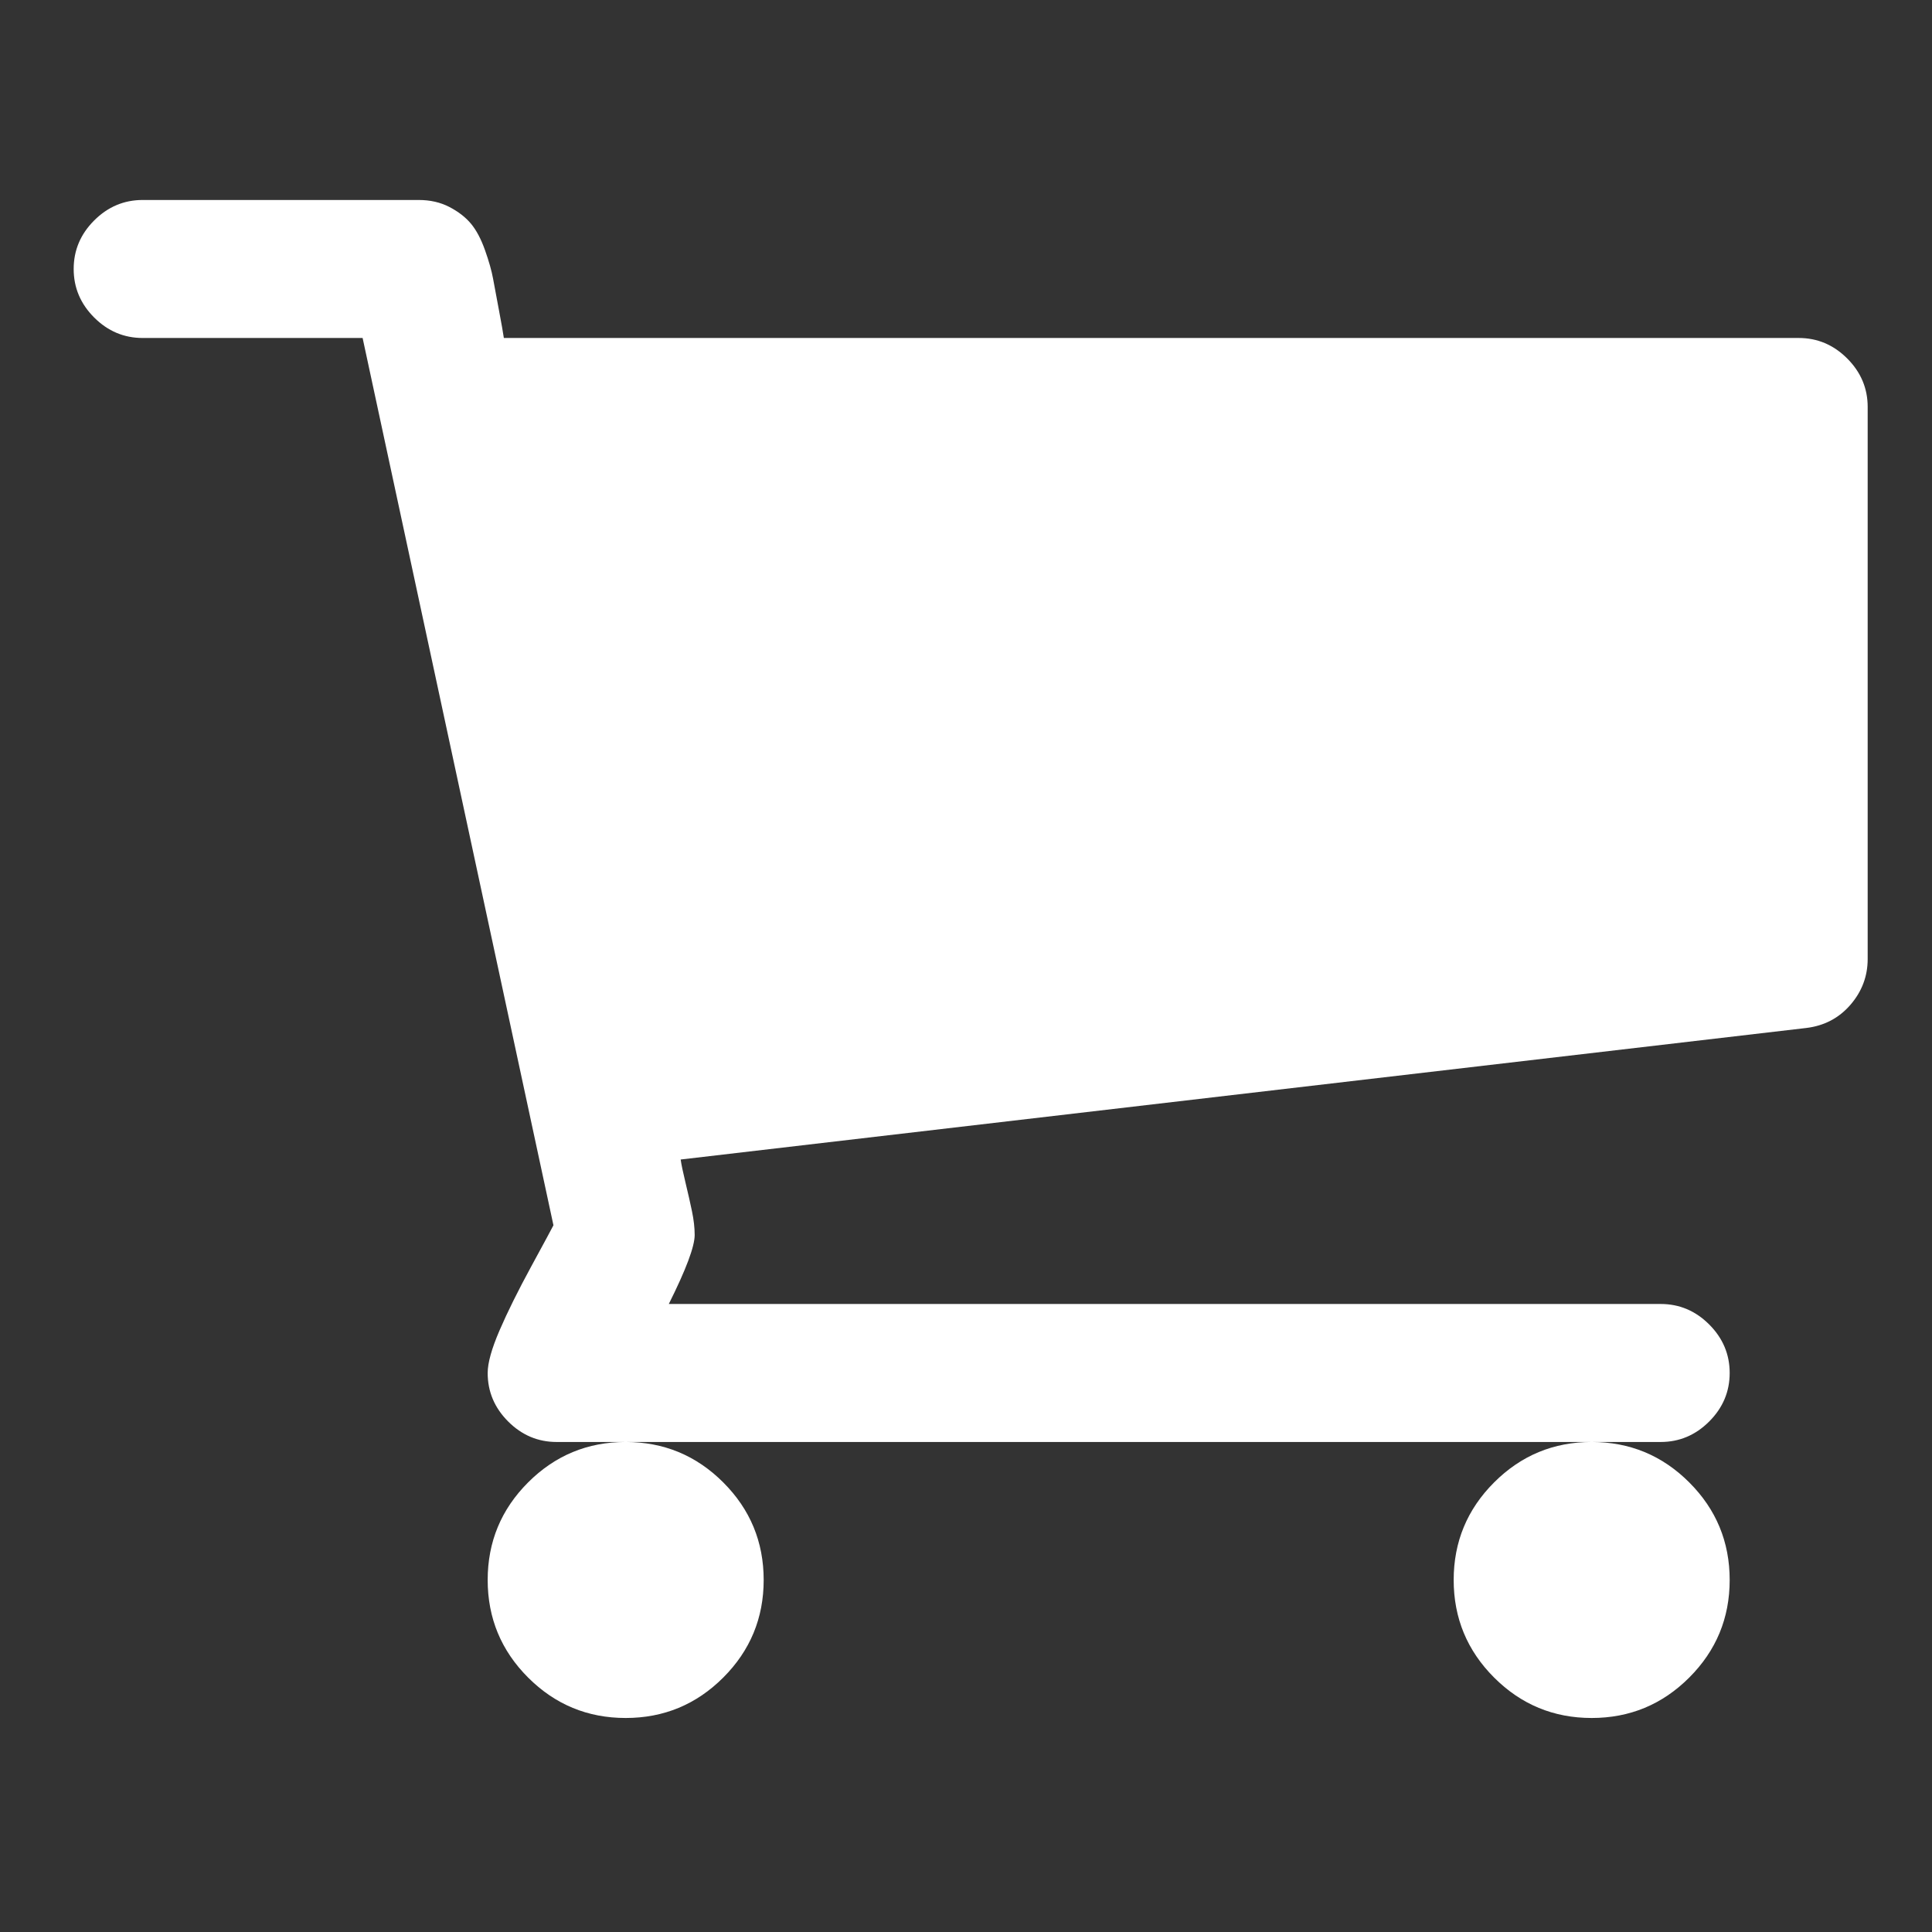
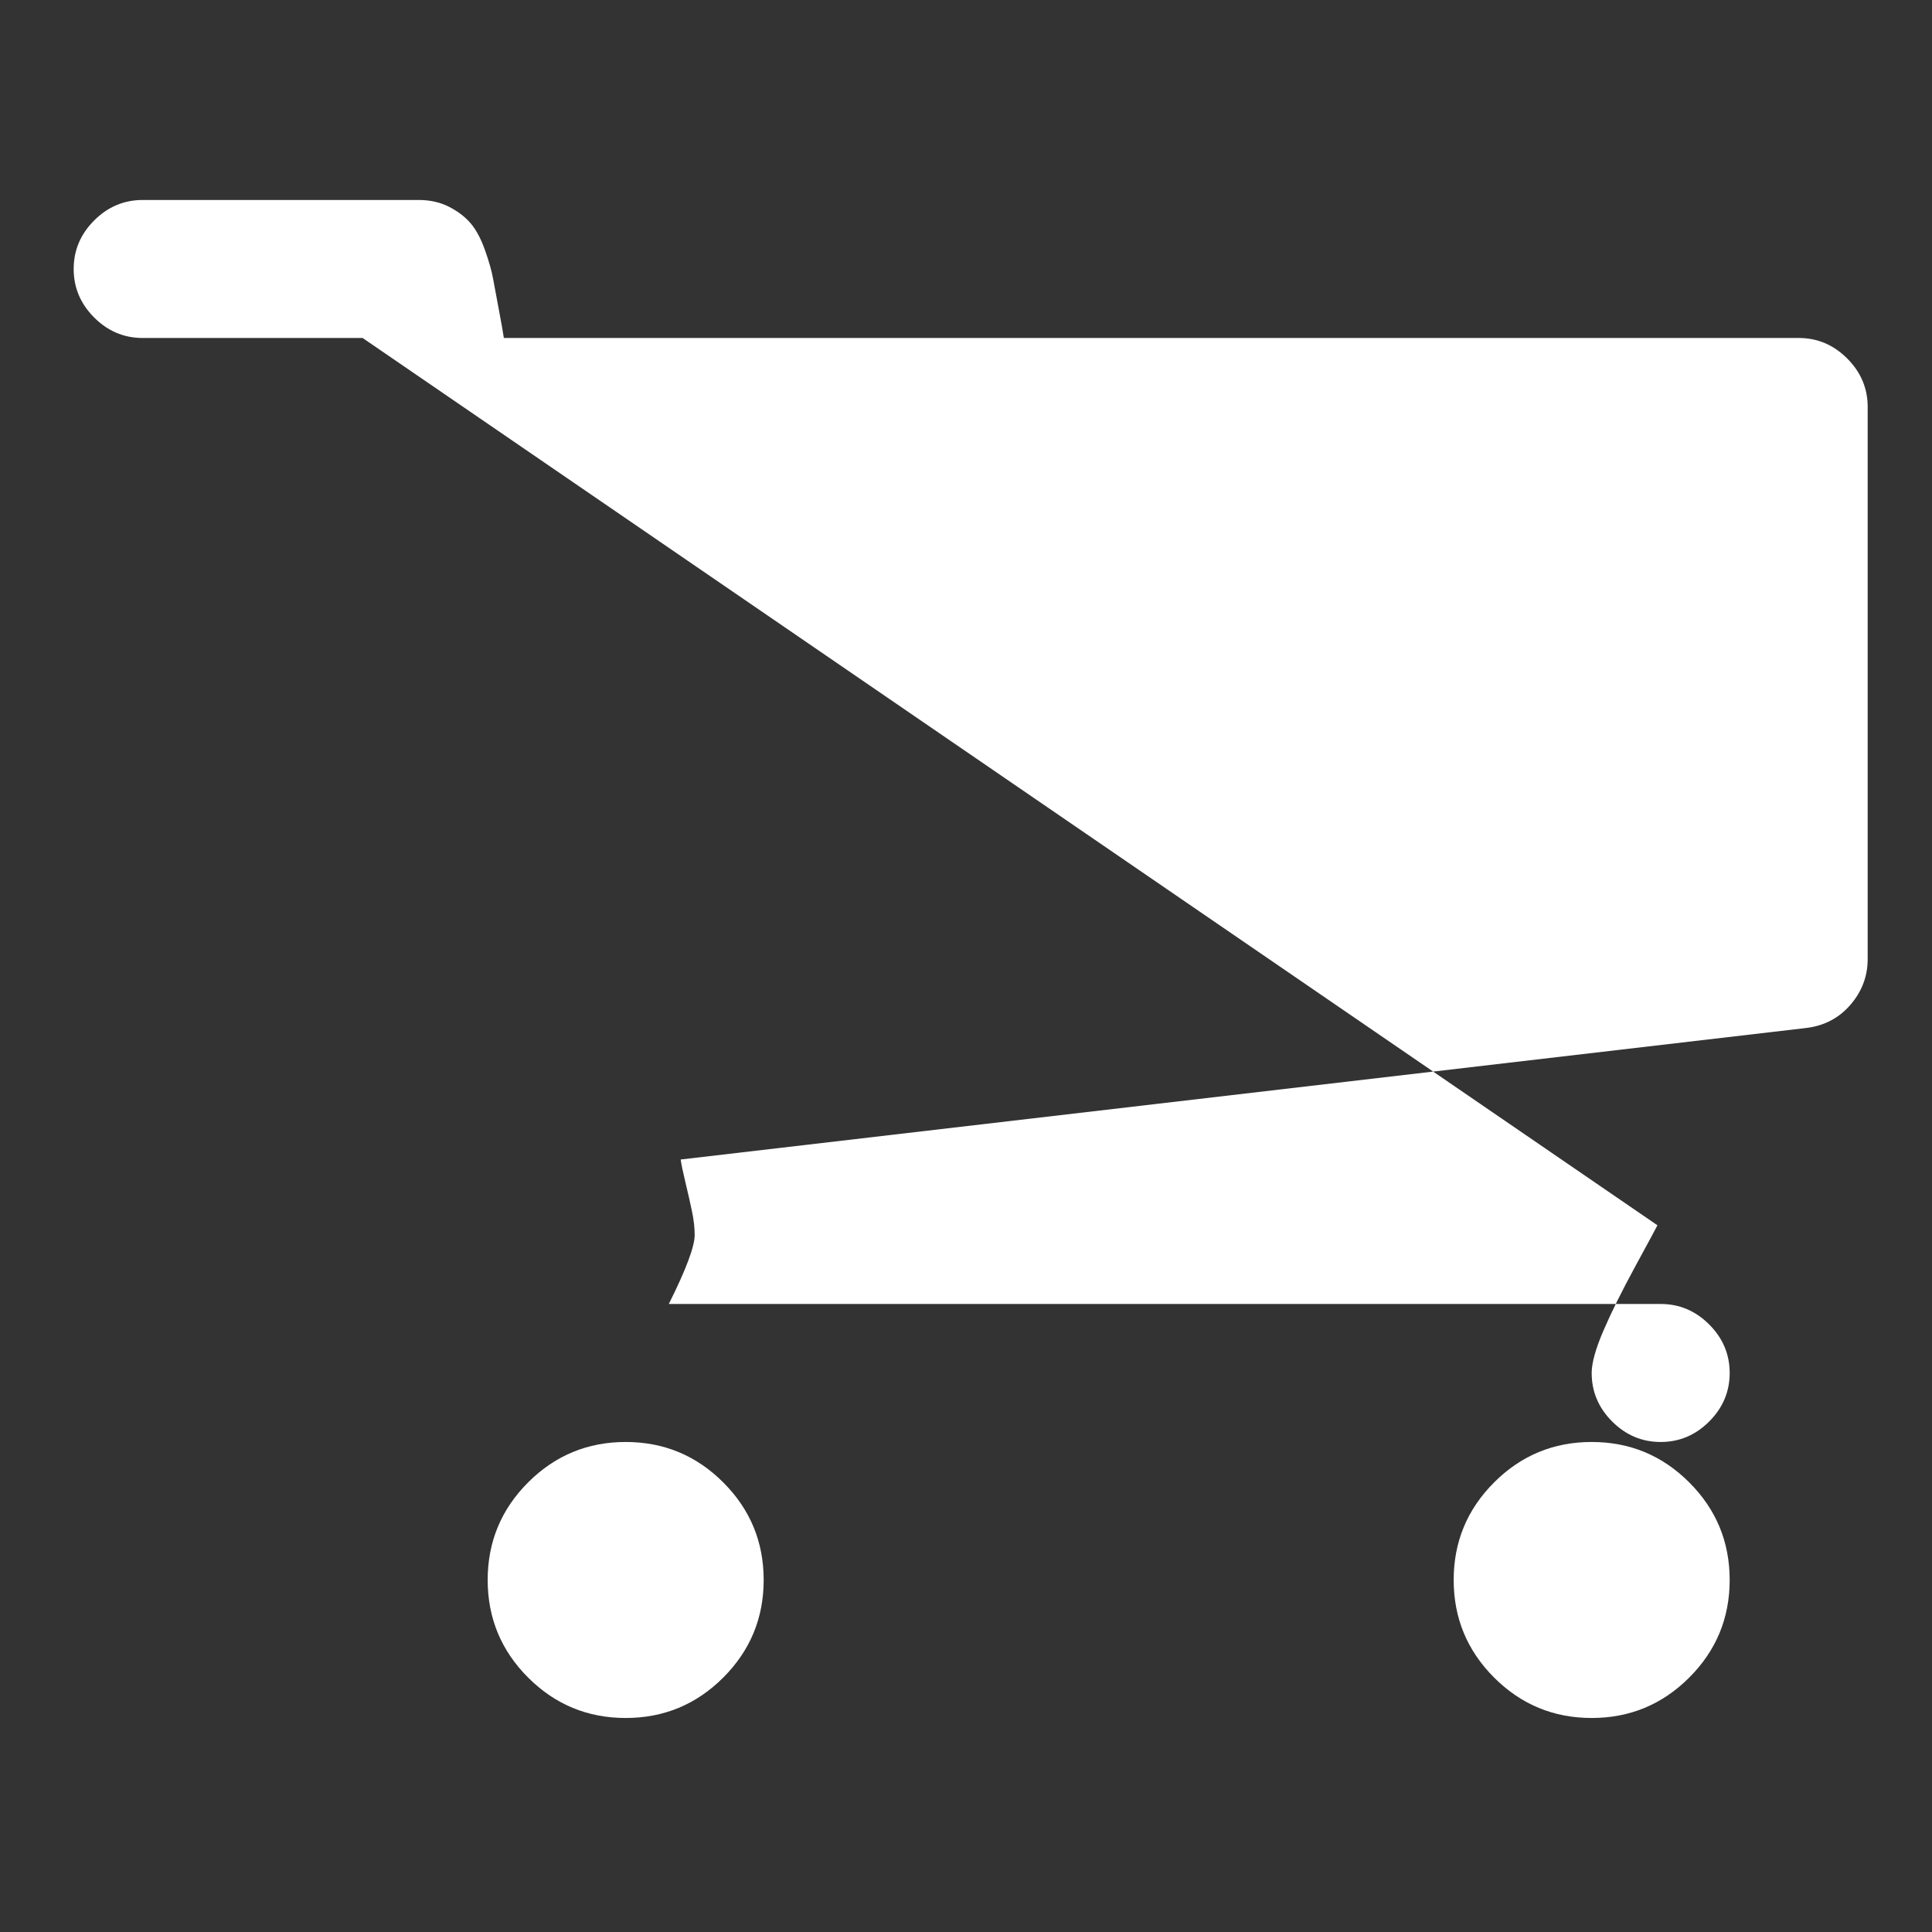
<svg xmlns="http://www.w3.org/2000/svg" xmlns:ns1="http://www.inkscape.org/namespaces/inkscape" xmlns:ns2="http://sodipodi.sourceforge.net/DTD/sodipodi-0.dtd" viewBox="0 -256 1792 1792" id="svg2989" version="1.1" ns1:version="0.48.3.1 r9886" width="100%" height="100%" ns2:docname="shopping_cart_font_awesome.svg">
  <rect x="0" y="-256" width="1792" height="1792" fill="#333333" stroke="none" />
  <defs id="defs2997" />
  <ns2:namedview pagecolor="#ffffff" bordercolor="#666666" borderopacity="1" objecttolerance="10" gridtolerance="10" guidetolerance="10" ns1:pageopacity="0" ns1:pageshadow="2" ns1:window-width="640" ns1:window-height="480" id="namedview2995" showgrid="false" ns1:zoom="0.13169643" ns1:cx="896" ns1:cy="896" ns1:window-x="0" ns1:window-y="25" ns1:window-maximized="0" ns1:current-layer="svg2989" />
  <g transform="matrix(1,0,0,-1,68.339,1209.492)" id="g2991">
-     <path d="M 640,0 Q 640,-53 602.5,-90.5 565,-128 512,-128 459,-128 421.5,-90.5 384,-53 384,0 384,53 421.5,90.5 459,128 512,128 565,128 602.5,90.5 640,53 640,0 z m 896,0 q 0,-53 -37.5,-90.5 -37.5,-37.5 -90.5,-37.5 -53,0 -90.5,37.5 Q 1280,-53 1280,0 q 0,53 37.5,90.5 37.5,37.5 90.5,37.5 53,0 90.5,-37.5 Q 1536,53 1536,0 z m 128,1088 V 576 q 0,-24 -16,-42.5 Q 1632,515 1607,512 L 563,390 q 1,-7 4.5,-21.5 3.5,-14.5 6,-26.5 2.5,-12 2.5,-22 0,-16 -24,-64 h 920 q 26,0 45,-19 19,-19 19,-45 0,-26 -19,-45 -19,-19 -45,-19 H 448 q -26,0 -45,19 -19,19 -19,45 0,14 11,39.5 11,25.5 29.5,59.5 18.5,34 20.5,38 L 268,1152 H 64 q -26,0 -45,19 -19,19 -19,45 0,26 19,45 19,19 45,19 h 256 q 16,0 28.5,-6.5 12.5,-6.5 20,-15.5 7.5,-9 13,-24.5 5.5,-15.5 7.5,-26.5 2,-11 5.5,-29.5 3.5,-18.5 4.5,-25.5 h 1201 q 26,0 45,-19 19,-19 19,-45 z" id="path2993" ns1:connector-curvature="0" style="fill:#fff" />
+     <path d="M 640,0 Q 640,-53 602.5,-90.5 565,-128 512,-128 459,-128 421.5,-90.5 384,-53 384,0 384,53 421.5,90.5 459,128 512,128 565,128 602.5,90.5 640,53 640,0 z m 896,0 q 0,-53 -37.5,-90.5 -37.5,-37.5 -90.5,-37.5 -53,0 -90.5,37.5 Q 1280,-53 1280,0 q 0,53 37.5,90.5 37.5,37.5 90.5,37.5 53,0 90.5,-37.5 Q 1536,53 1536,0 z m 128,1088 V 576 q 0,-24 -16,-42.5 Q 1632,515 1607,512 L 563,390 q 1,-7 4.5,-21.5 3.5,-14.5 6,-26.5 2.5,-12 2.5,-22 0,-16 -24,-64 h 920 q 26,0 45,-19 19,-19 19,-45 0,-26 -19,-45 -19,-19 -45,-19 q -26,0 -45,19 -19,19 -19,45 0,14 11,39.5 11,25.5 29.5,59.5 18.5,34 20.5,38 L 268,1152 H 64 q -26,0 -45,19 -19,19 -19,45 0,26 19,45 19,19 45,19 h 256 q 16,0 28.5,-6.5 12.5,-6.5 20,-15.5 7.5,-9 13,-24.5 5.5,-15.5 7.5,-26.5 2,-11 5.5,-29.5 3.5,-18.5 4.5,-25.5 h 1201 q 26,0 45,-19 19,-19 19,-45 z" id="path2993" ns1:connector-curvature="0" style="fill:#fff" />
  </g>
</svg>